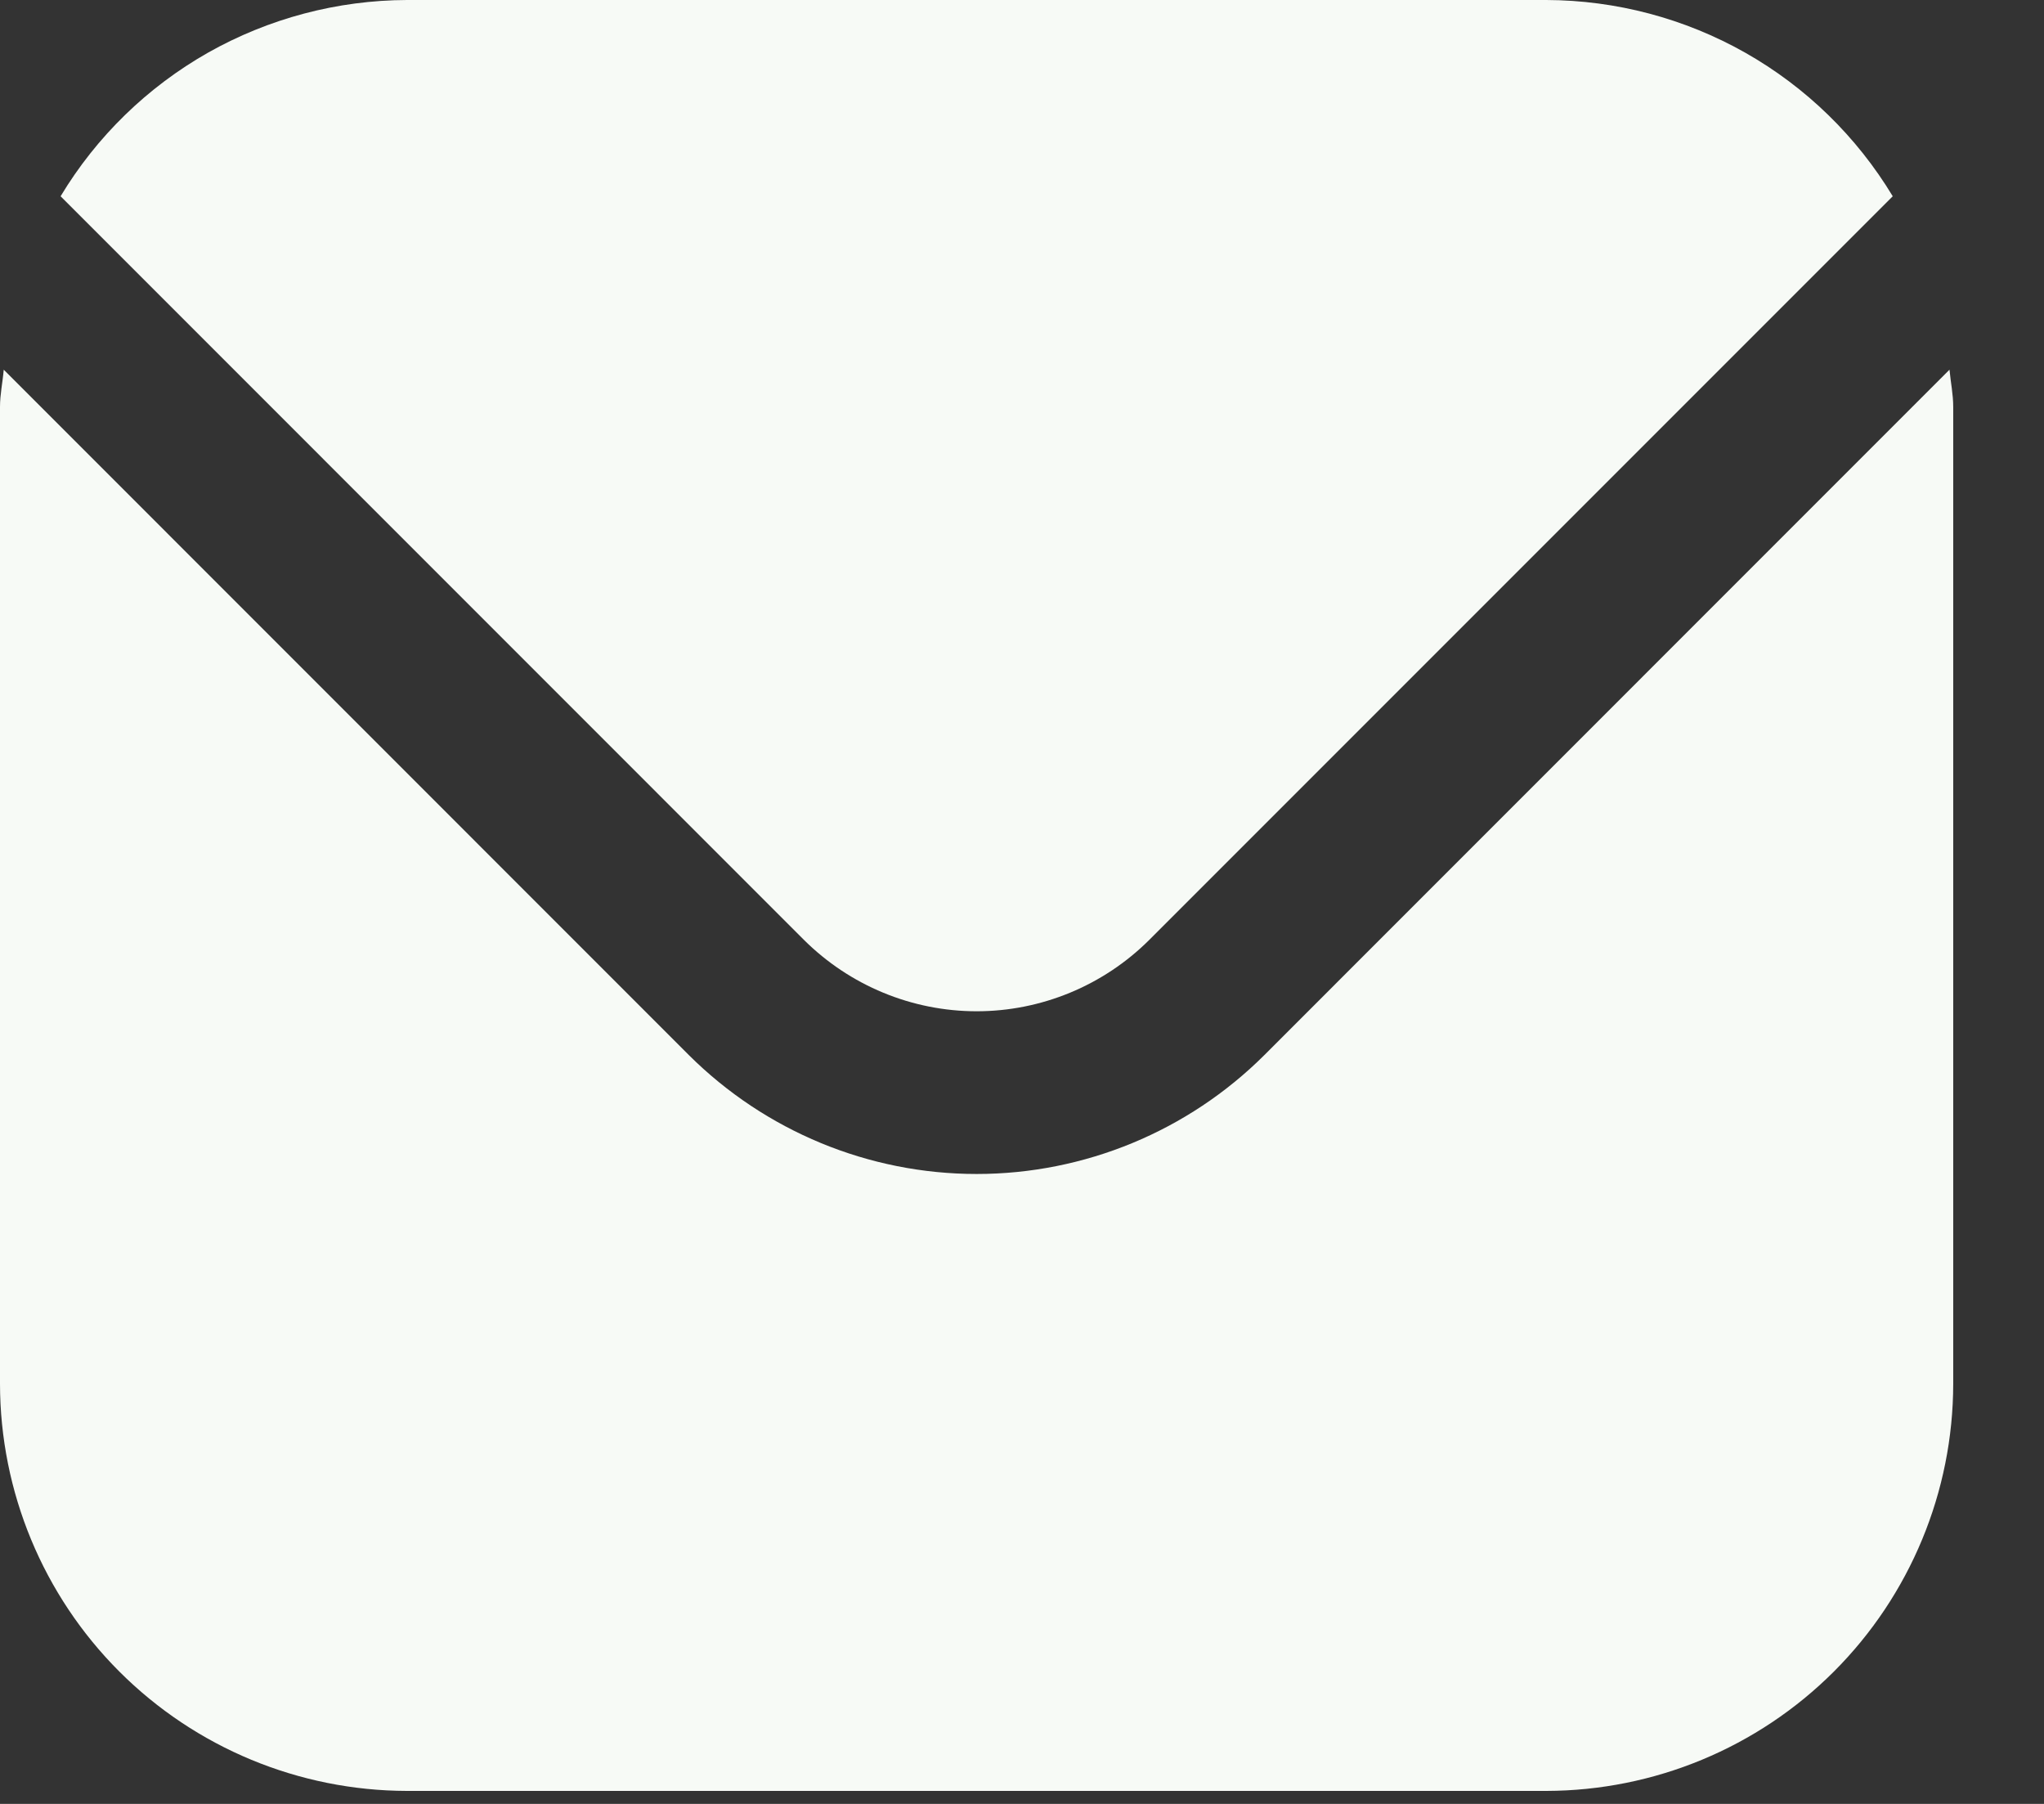
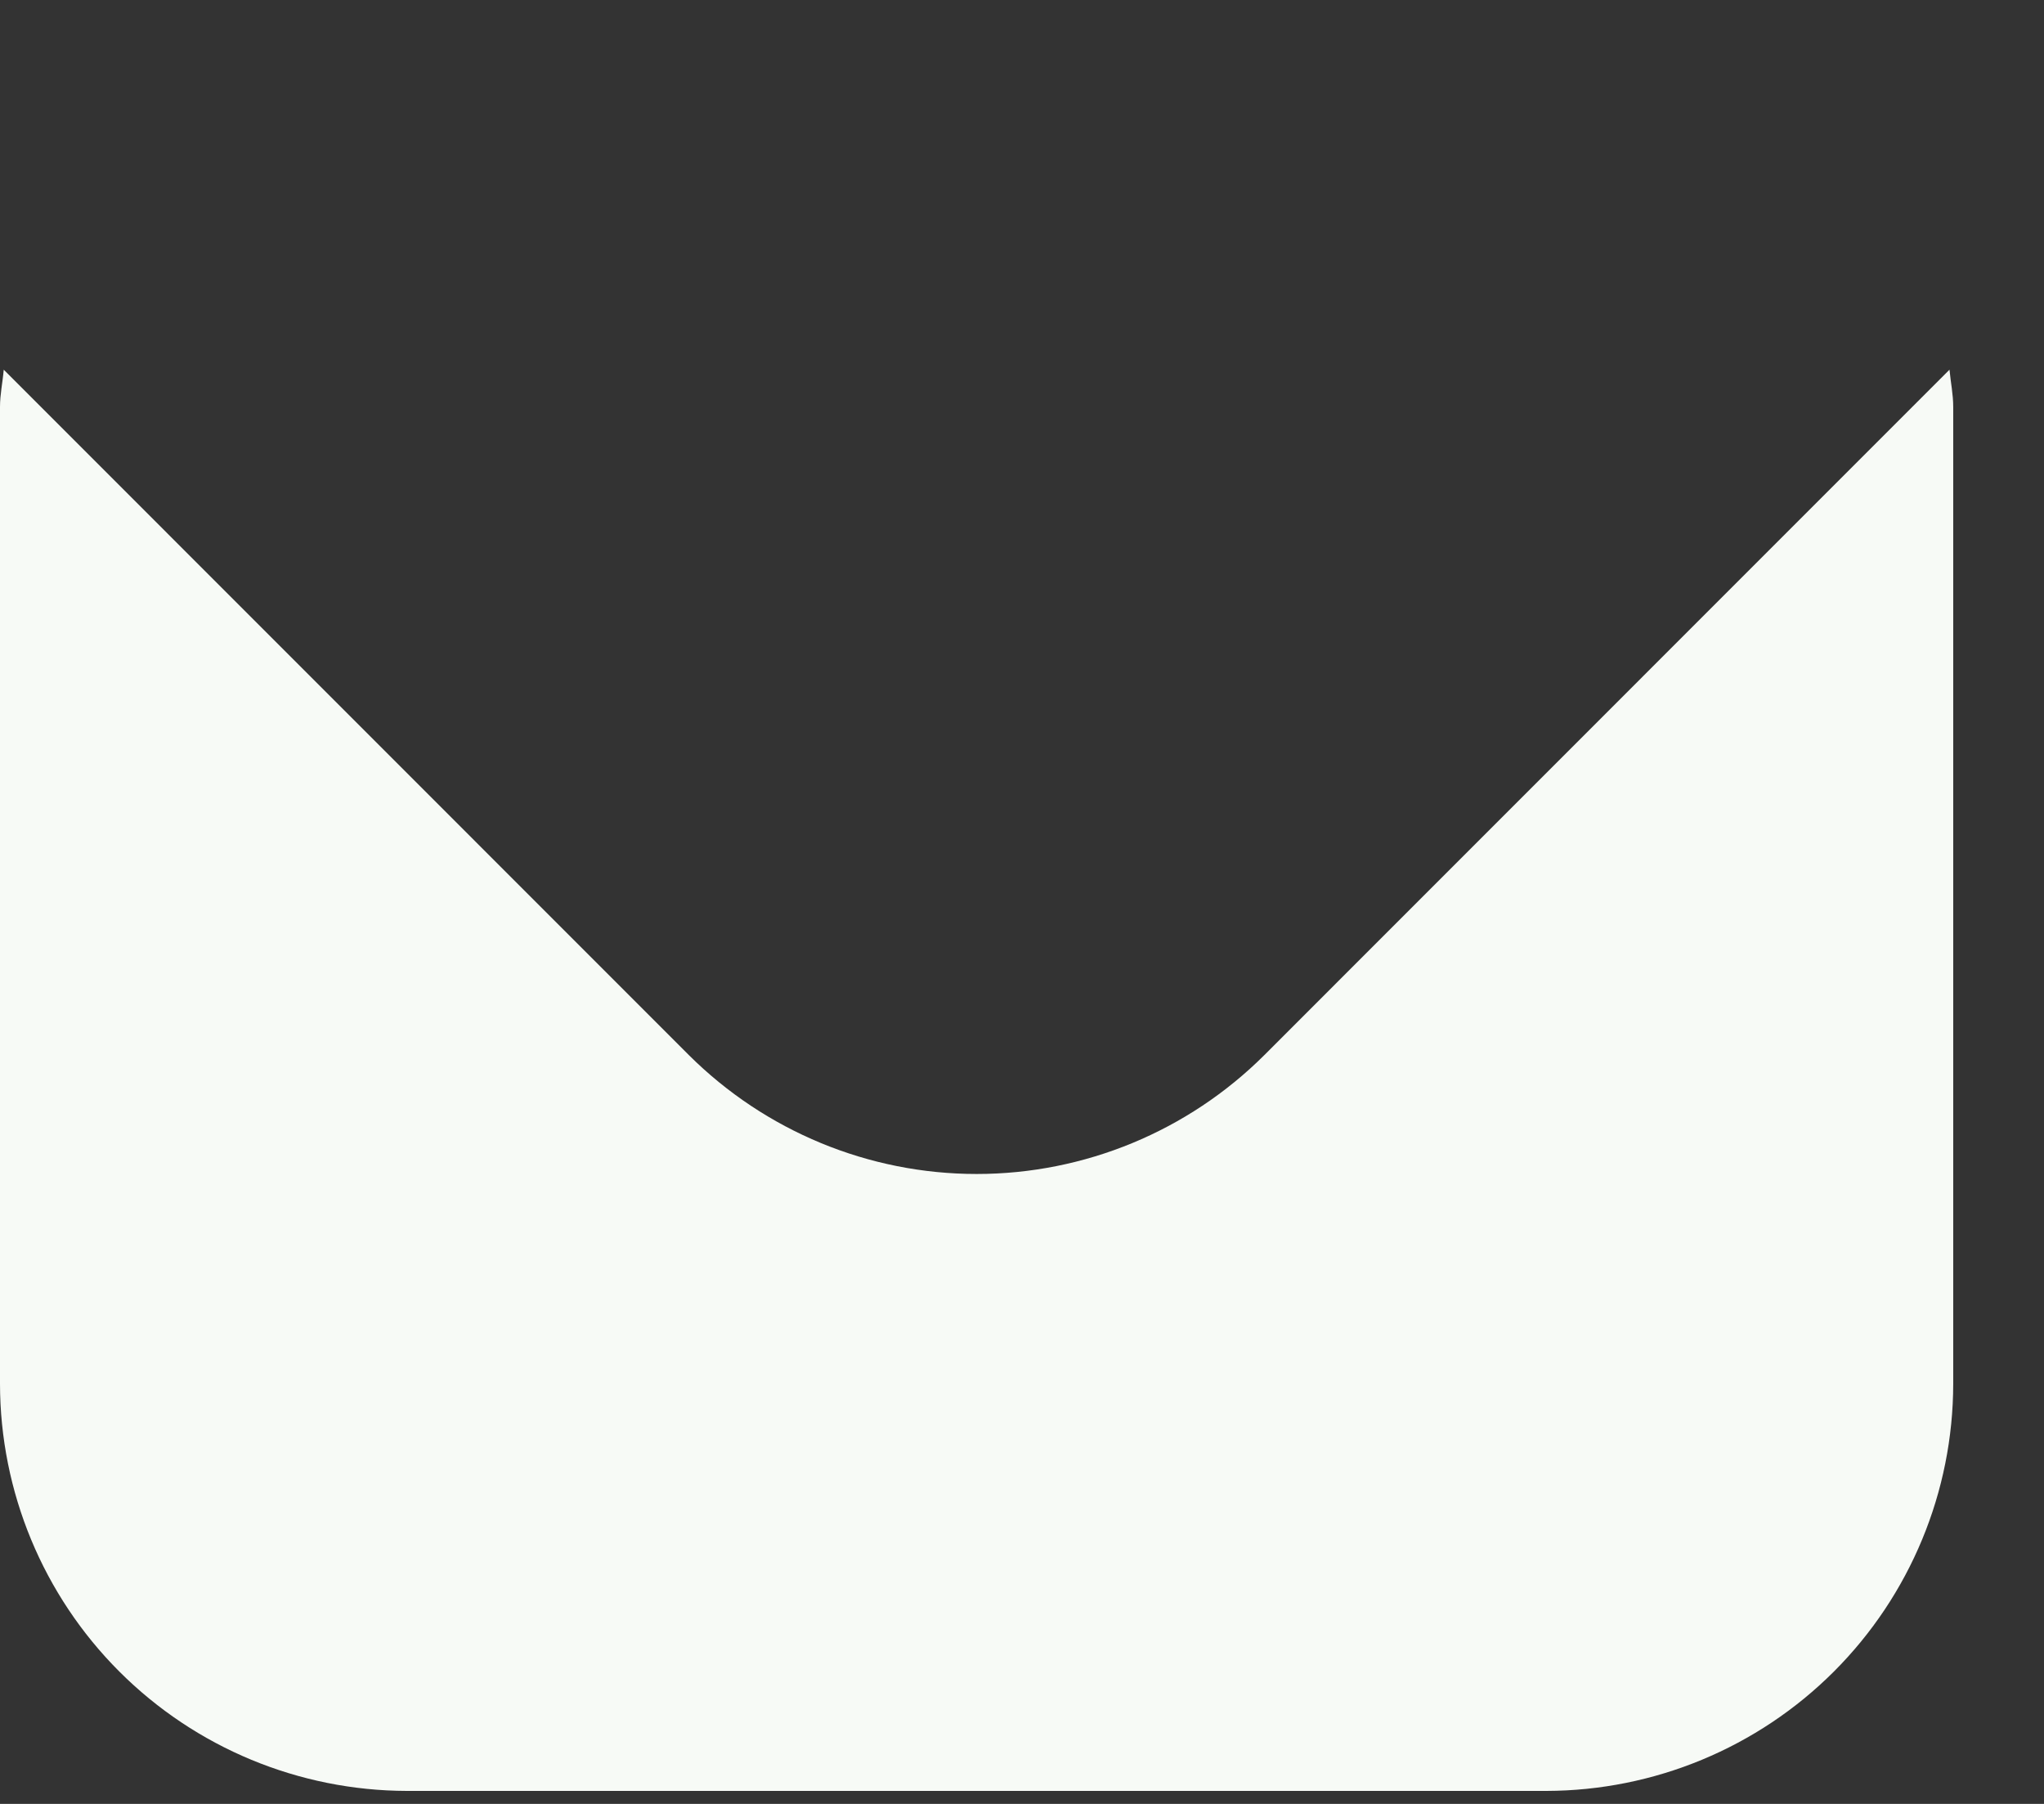
<svg xmlns="http://www.w3.org/2000/svg" width="17" height="15" viewBox="0 0 17 15" fill="none">
  <rect x="0" y="0" width="17" height="15" fill="#333333" stroke="none" />
  <path d="M16.214 3.074L10.516 8.773C9.881 9.406 9.02 9.762 8.123 9.762C7.225 9.762 6.365 9.406 5.729 8.773L0.031 3.074C0.022 3.181 0 3.278 0 3.384V11.507C0.001 12.404 0.358 13.265 0.992 13.899C1.627 14.534 2.487 14.89 3.384 14.892H12.861C13.758 14.89 14.618 14.534 15.253 13.899C15.887 13.265 16.244 12.404 16.245 11.507V3.384C16.245 3.278 16.224 3.181 16.214 3.074Z" fill="#F7FAF6" />
-   <path d="M9.559 7.815L15.742 1.632C15.442 1.135 15.02 0.724 14.515 0.438C14.011 0.153 13.441 0.002 12.861 0H3.385C2.805 0.002 2.235 0.153 1.73 0.438C1.226 0.724 0.803 1.135 0.504 1.632L6.686 7.815C7.068 8.195 7.584 8.409 8.123 8.409C8.661 8.409 9.178 8.195 9.559 7.815Z" fill="#F7FAF6" />
</svg>